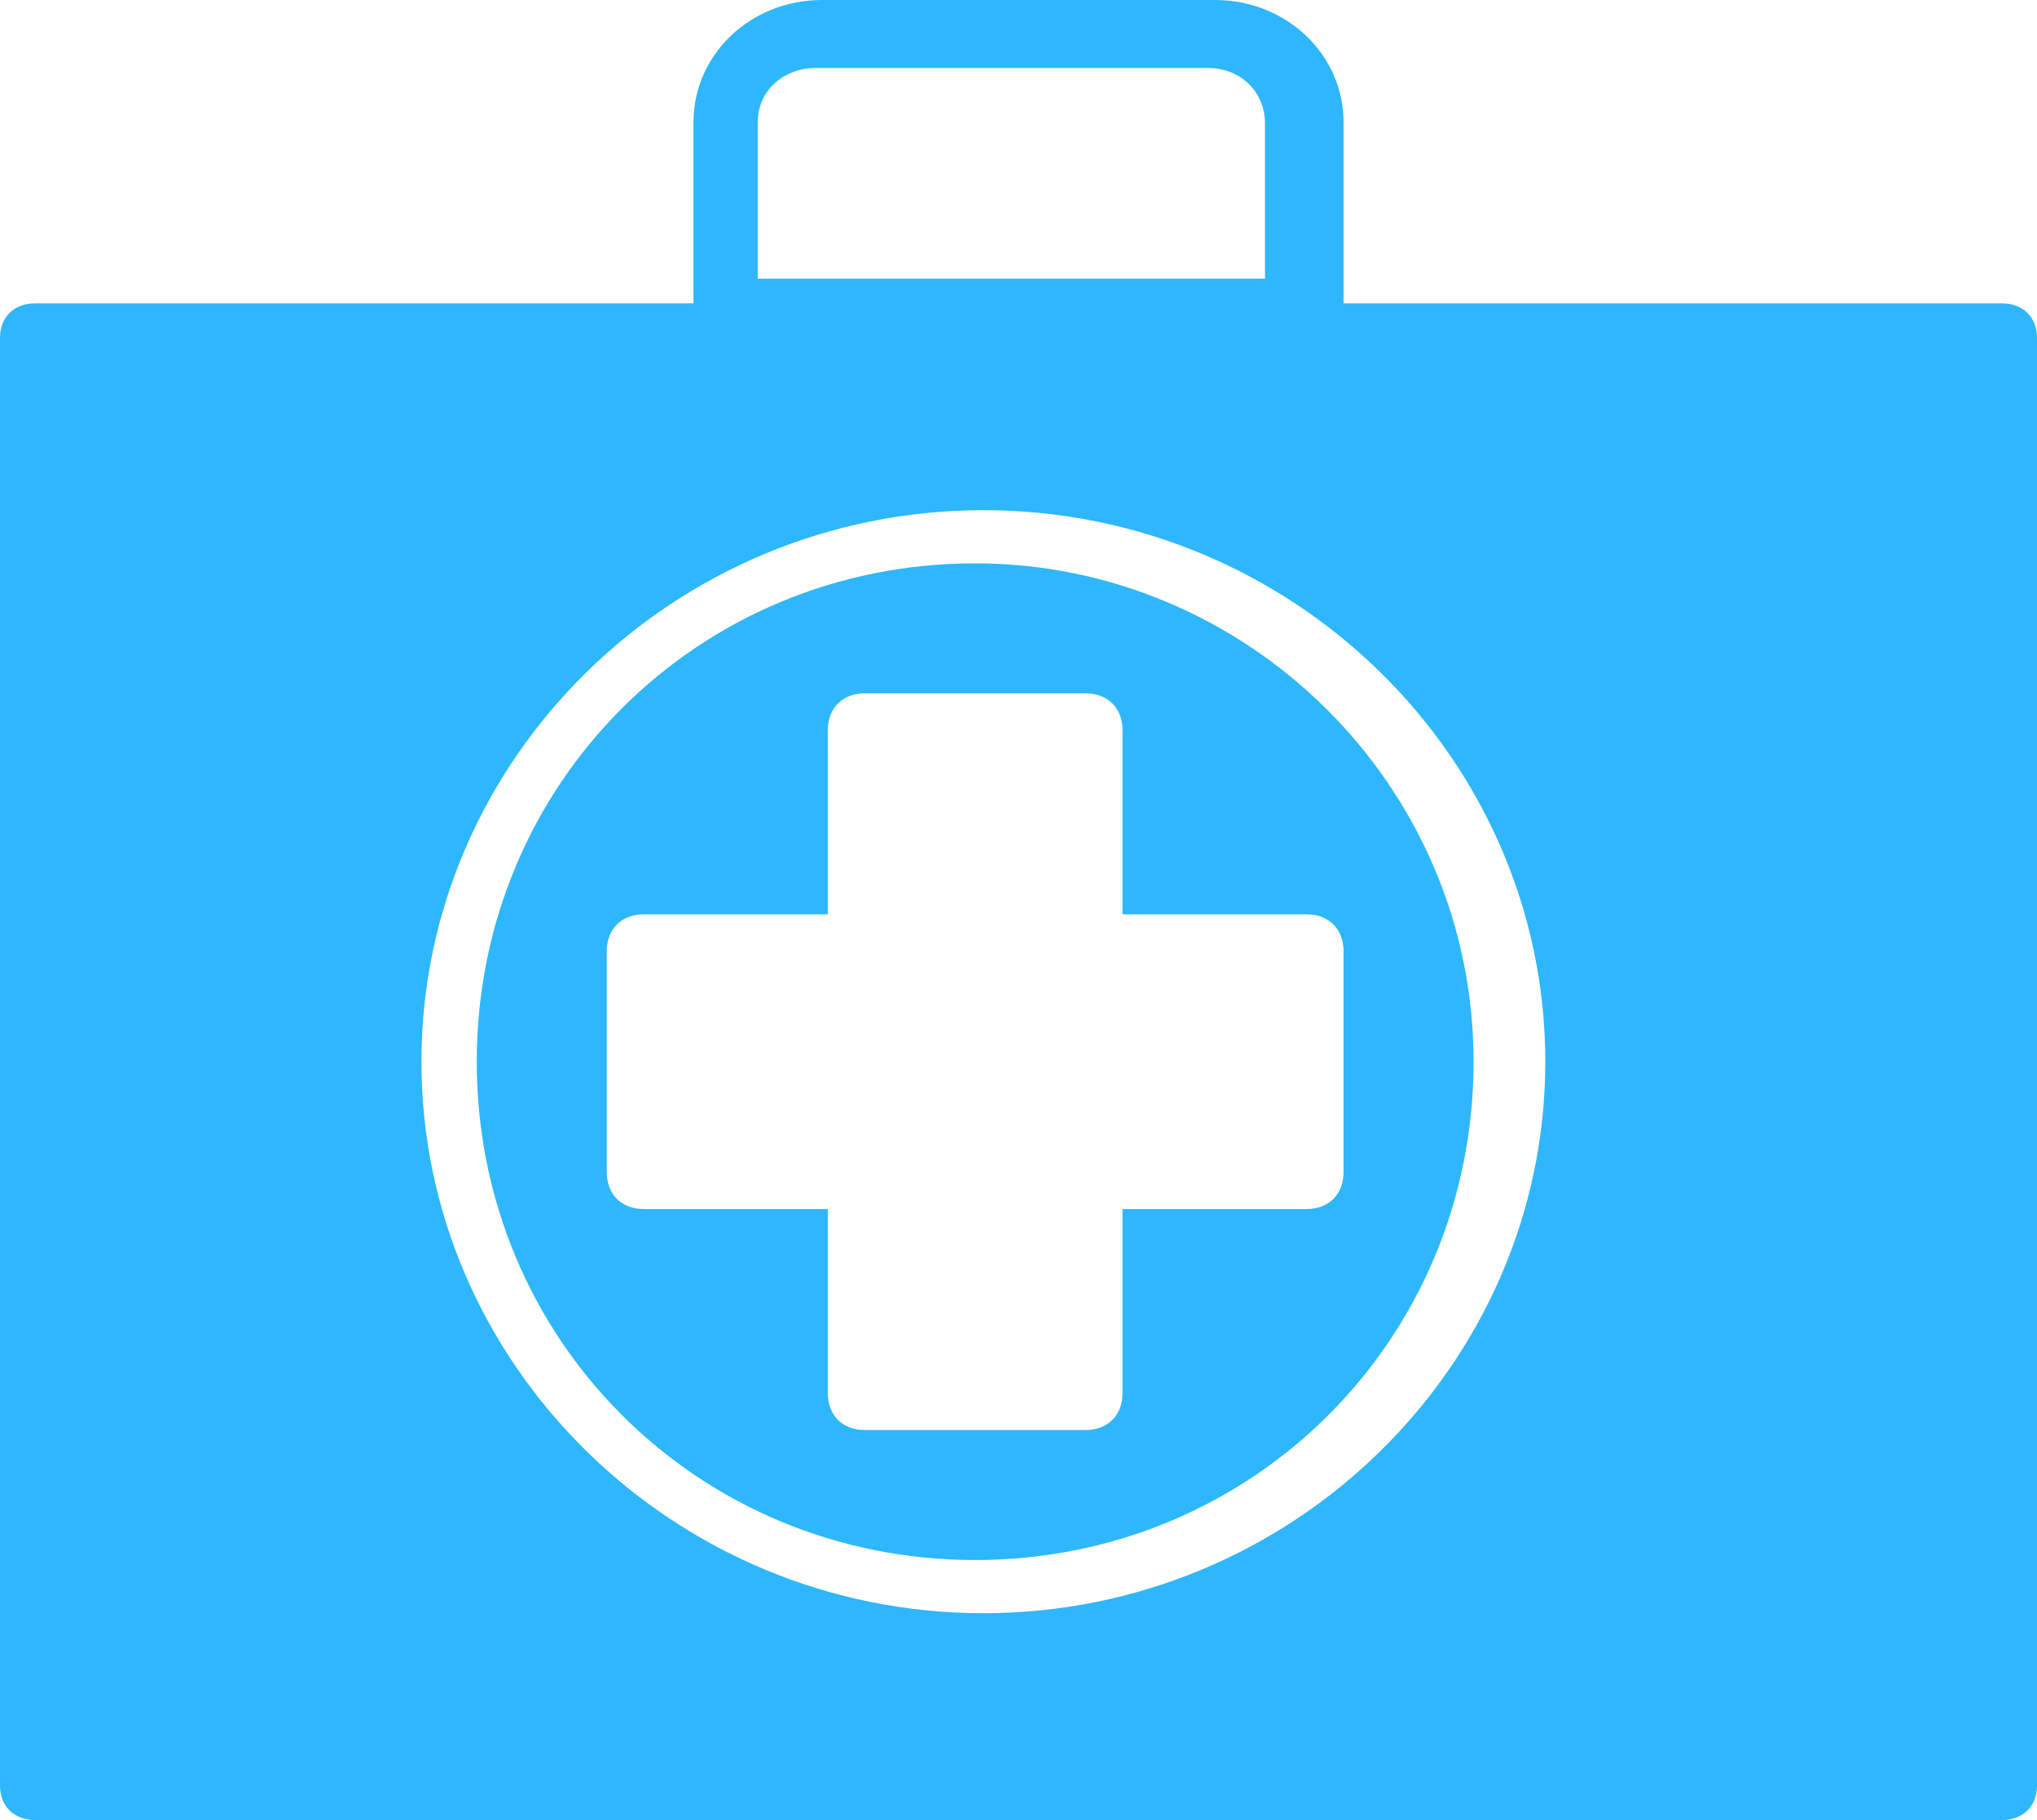
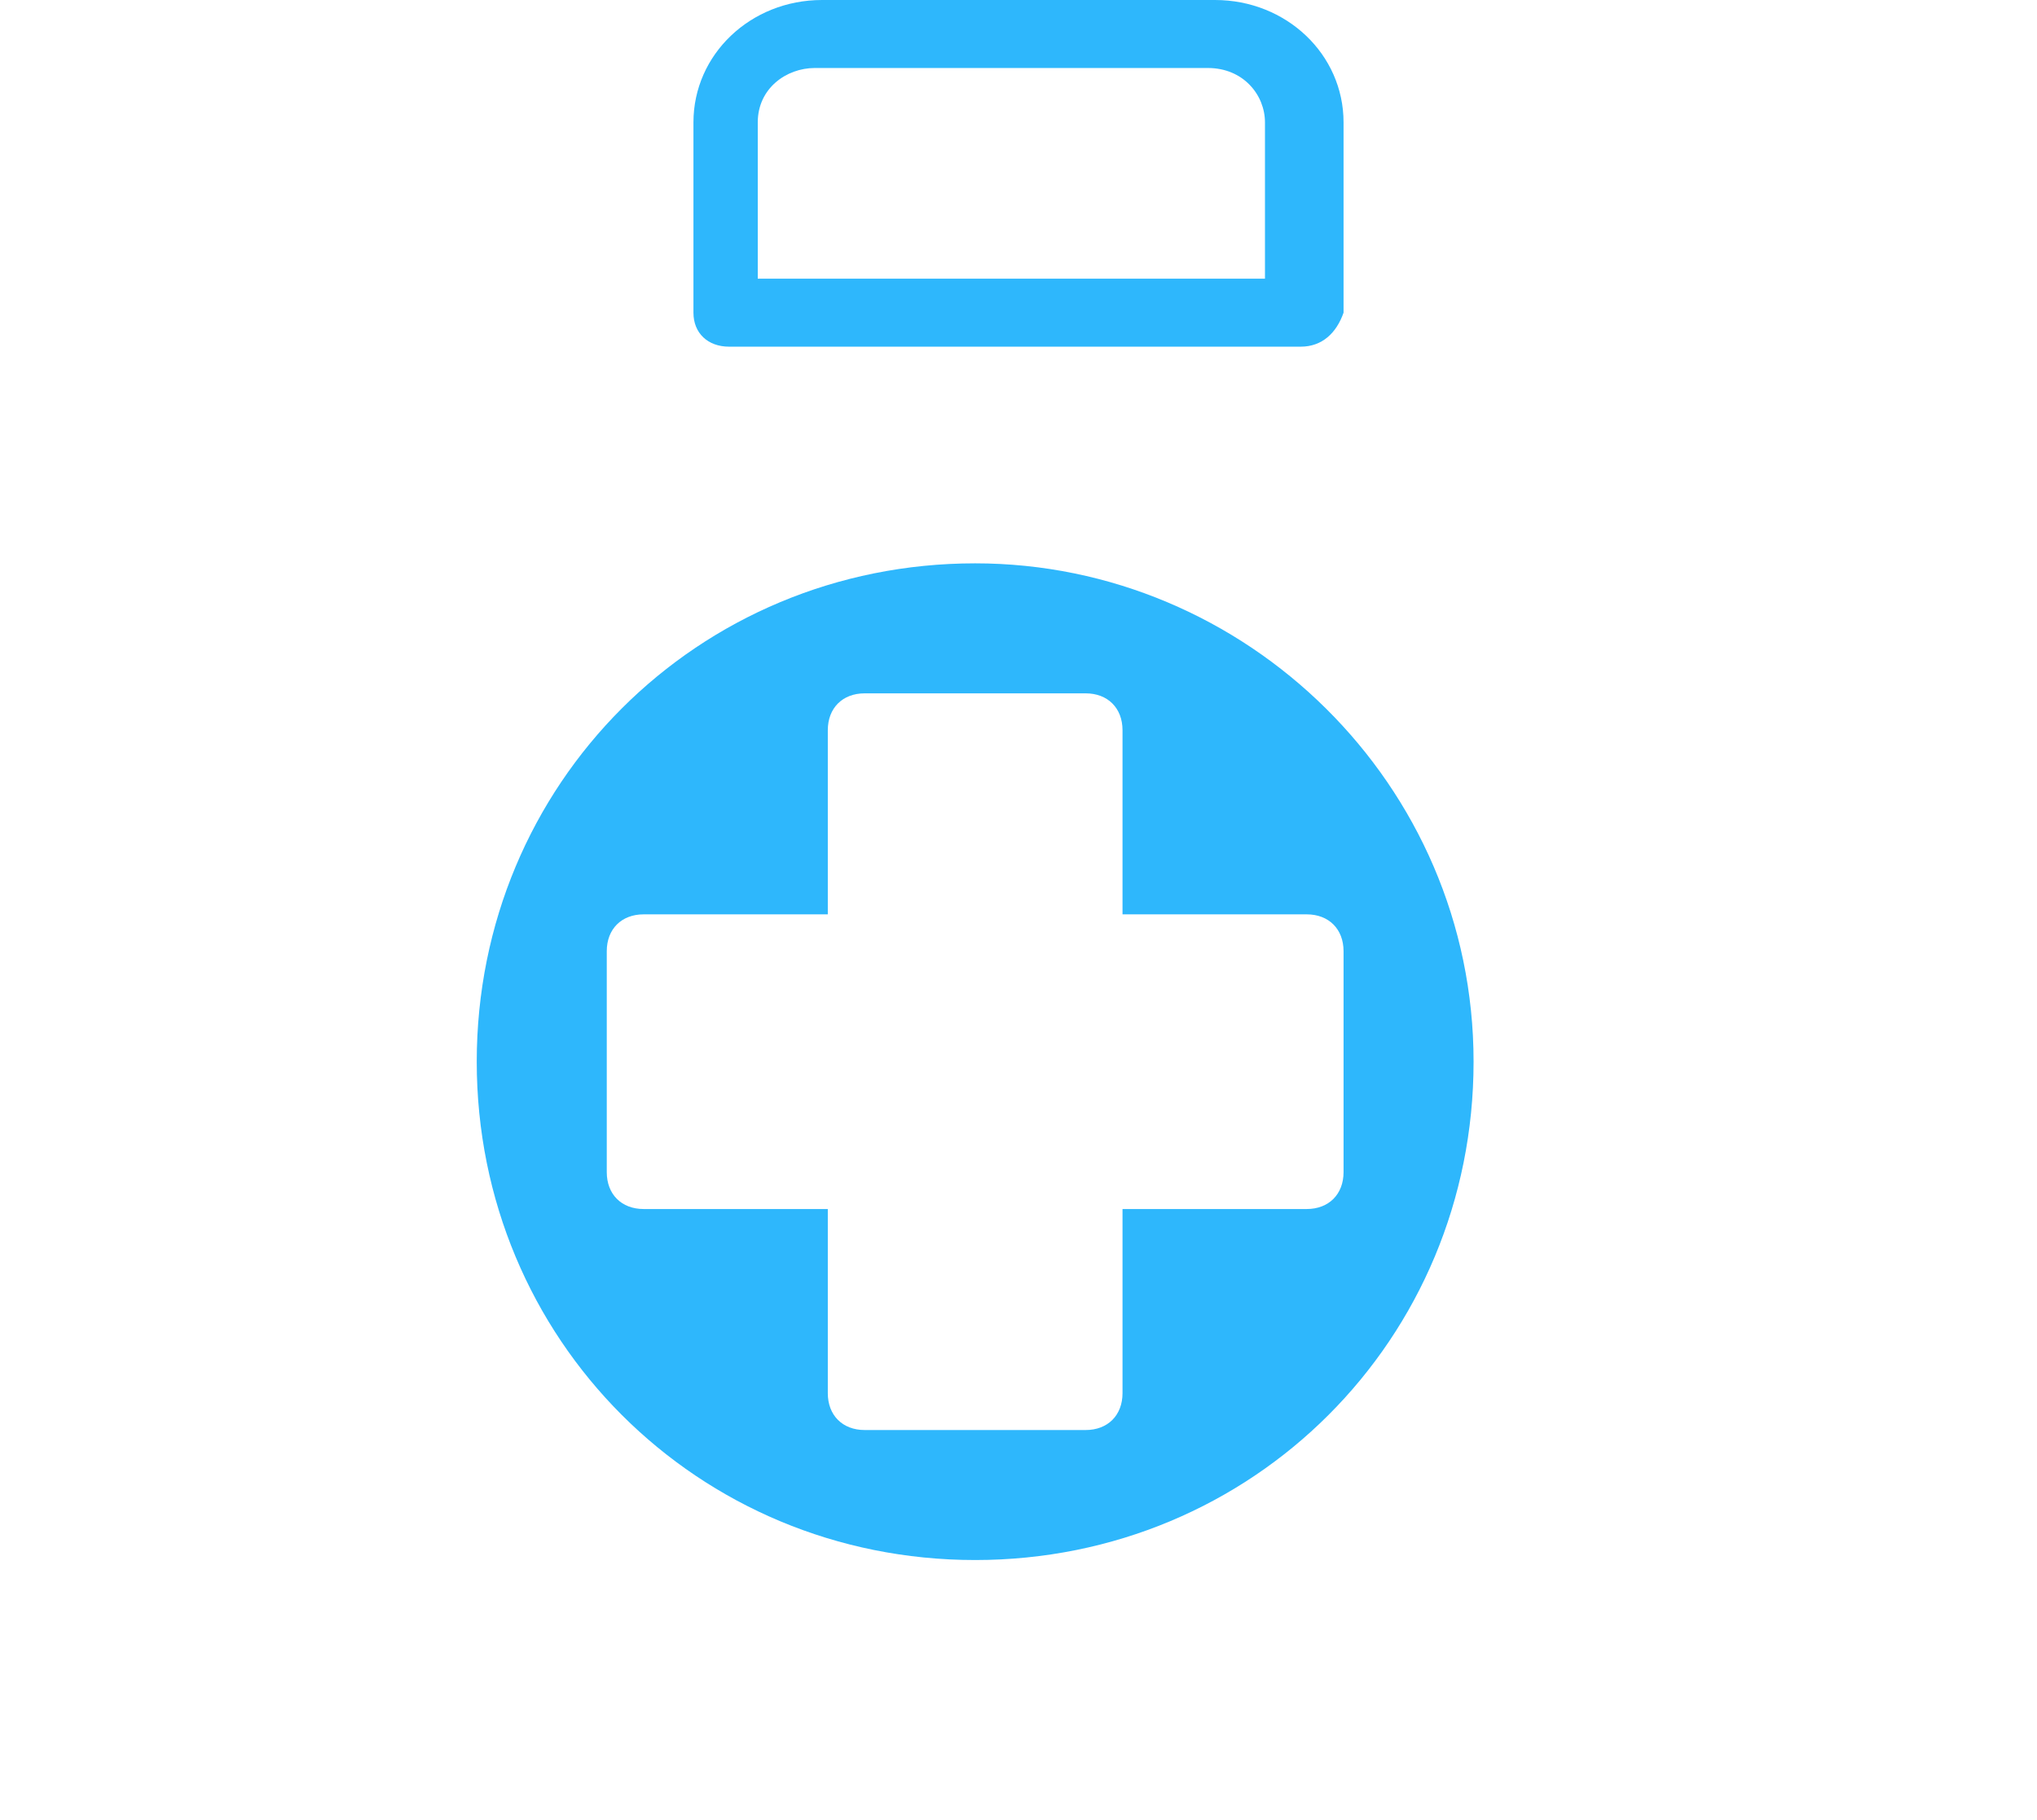
<svg xmlns="http://www.w3.org/2000/svg" width="47px" height="42px" viewBox="0 0 47 42" version="1.1">
  <title>icon-free quarantines</title>
  <desc>Created with Sketch.</desc>
  <defs />
  <g id="Feature-List" stroke="none" stroke-width="1" fill="none" fill-rule="evenodd">
    <g id="Unlimited-Plan-Features-Landing-Page" transform="translate(-199, -9194)">
      <g id="Features-Exclusive-to-Prime-Plans" transform="translate(198, 8093)">
        <g id="Free-Store-Quarantines" transform="translate(0, 1096)">
          <g id="icon-free-quarantines">
            <rect id="Rectangle-11" x="0" y="0" width="50" height="50" />
            <path d="M31.011,13 L17.824,13 C17.33,13 17,12.686 17,12.216 L17,7.824 C17,6.255 18.319,5 19.967,5 L29.033,5 C30.681,5 32,6.255 32,7.824 L32,12.216 C31.835,12.686 31.505,13 31.011,13 Z M18.648,11.431 L30.187,11.431 L30.187,7.824 C30.187,7.196 29.692,6.569 28.868,6.569 L19.802,6.569 C19.143,6.569 18.484,7.039 18.484,7.824 L18.484,11.431 L18.648,11.431 Z" id="Shape" fill="#2EB7FC" fill-rule="nonzero" />
-             <path d="M47.19,12 L1.81,12 C1.324,12 1,12.318 1,12.795 L1,46.205 C1,46.682 1.324,47 1.81,47 L47.19,47 C47.676,47 48,46.682 48,46.205 L48,12.795 C48,12.318 47.676,12 47.19,12 Z M10.724,29.5 C10.724,22.5 16.559,16.773 23.69,16.773 C30.821,16.773 36.655,22.5 36.655,29.5 C36.655,36.5 30.821,42.227 23.69,42.227 C16.559,42.227 10.724,36.5 10.724,29.5 Z" id="Shape" fill="#2EB7FC" fill-rule="nonzero" />
            <path d="M23.5,18 C17.093,18 12,23.093 12,29.5 C12,35.907 17.093,41 23.5,41 C29.907,41 35,35.907 35,29.5 C35,23.093 29.743,18 23.5,18 Z M31.15,32.9 L26.9,32.9 L26.9,37.15 C26.9,37.66 26.56,38 26.05,38 L20.95,38 C20.44,38 20.1,37.66 20.1,37.15 L20.1,32.9 L15.85,32.9 C15.34,32.9 15,32.56 15,32.05 L15,26.95 C15,26.44 15.34,26.1 15.85,26.1 L20.1,26.1 L20.1,21.85 C20.1,21.34 20.44,21 20.95,21 L26.05,21 C26.56,21 26.9,21.34 26.9,21.85 L26.9,26.1 L31.15,26.1 C31.66,26.1 32,26.44 32,26.95 L32,32.05 C32,32.56 31.66,32.9 31.15,32.9 Z" id="Shape" fill="#2EB7FC" fill-rule="nonzero" />
          </g>
        </g>
      </g>
    </g>
  </g>
</svg>